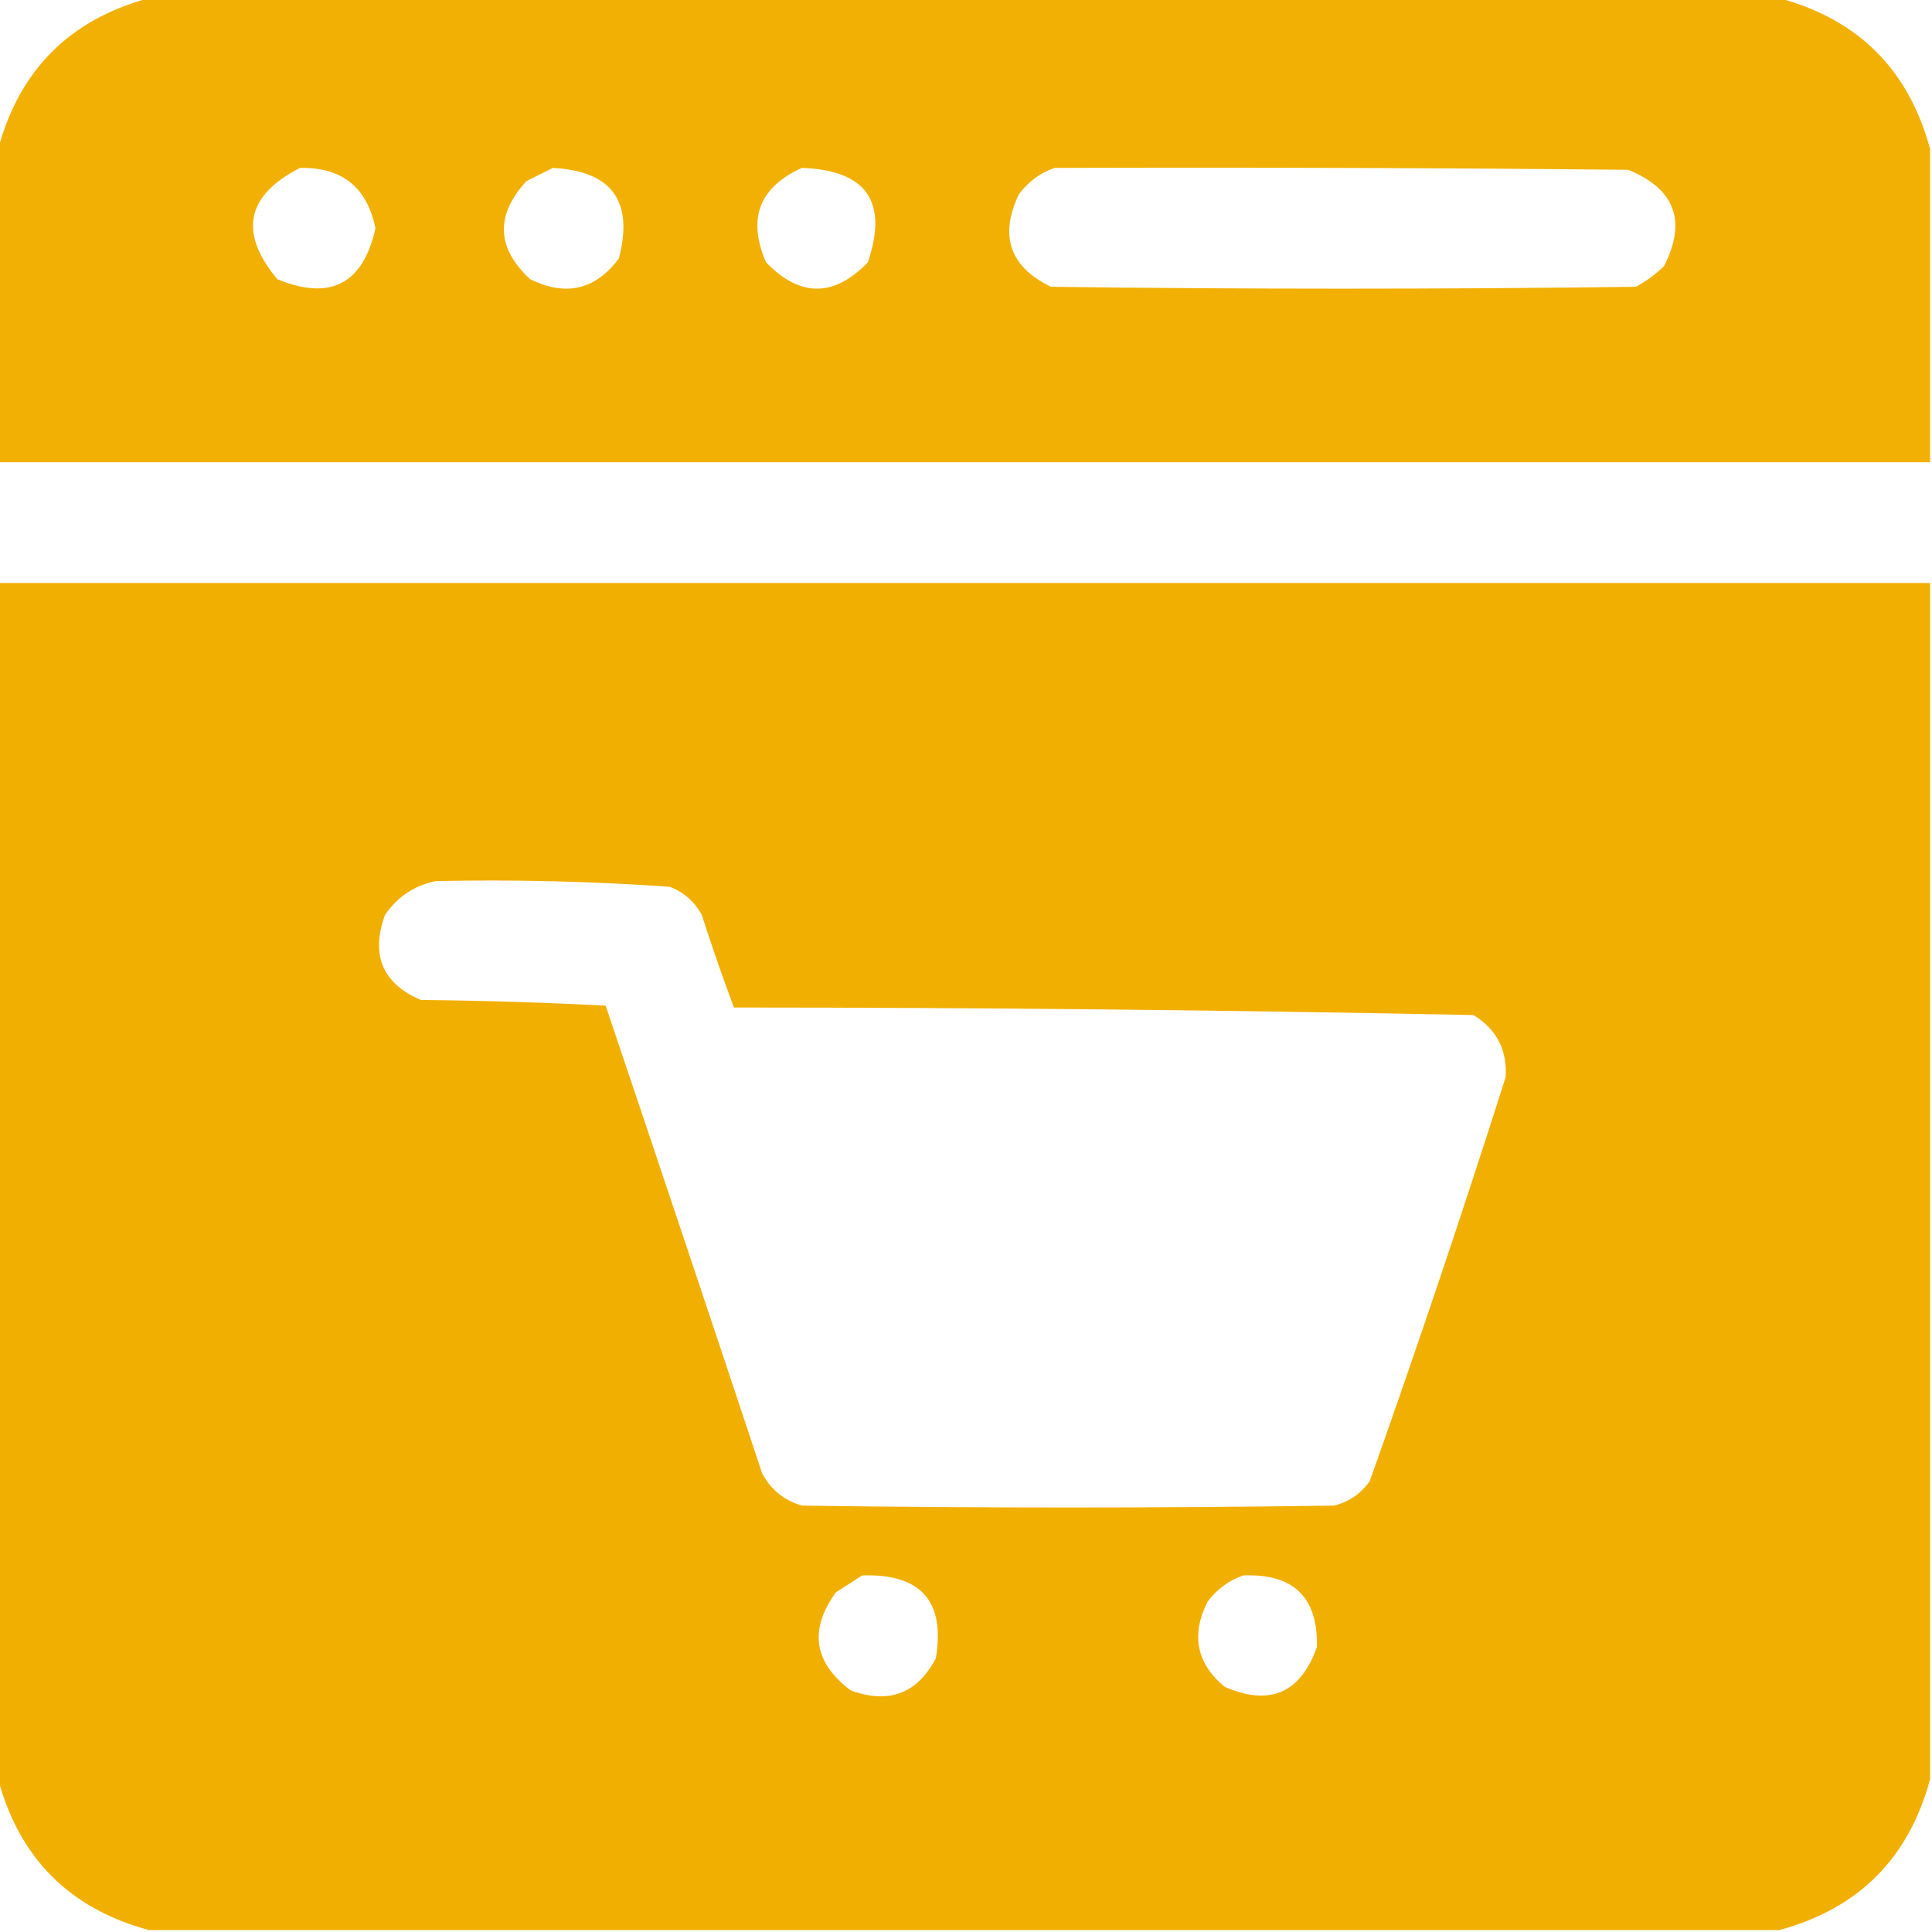
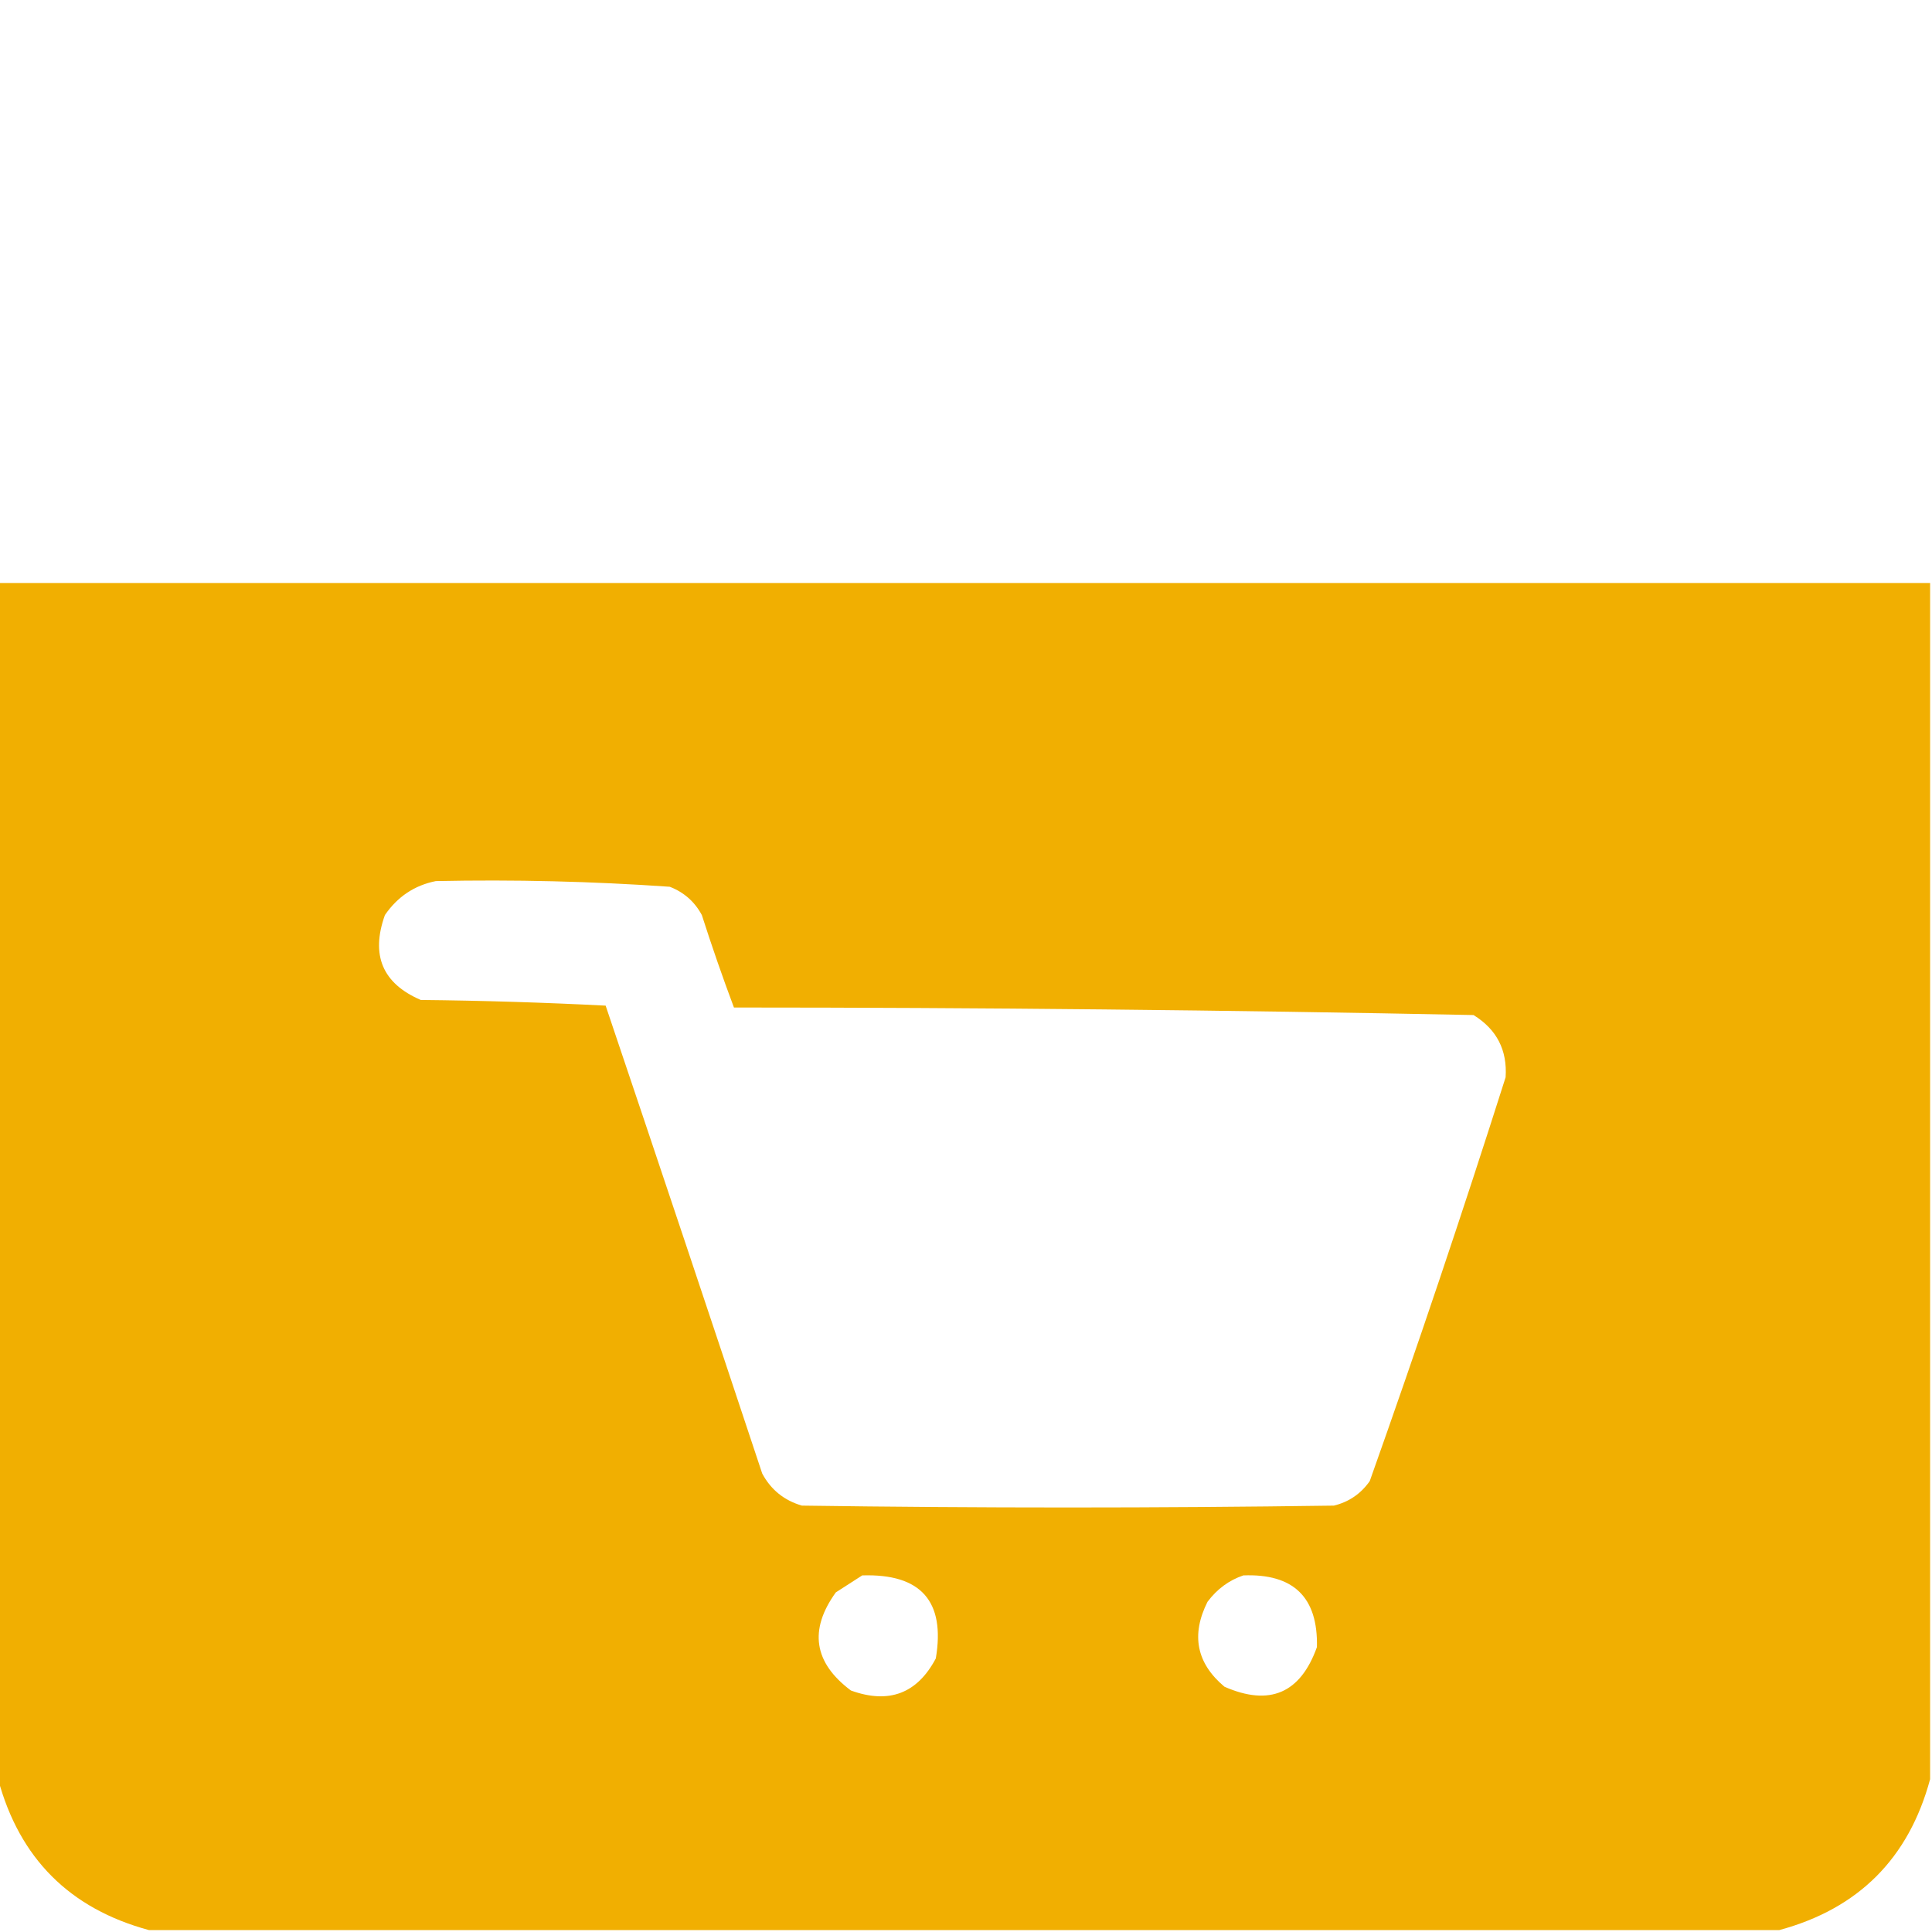
<svg xmlns="http://www.w3.org/2000/svg" width="80" height="80" viewBox="0 0 80 80" fill="none">
  <g clip-path="url(#clip0_177_4691)">
-     <path opacity="0.985" fill-rule="evenodd" clip-rule="evenodd" d="M6.172 -0.078C28.672 -0.078 51.172 -0.078 73.672 -0.078C76.953 0.807 79.036 2.891 79.922 6.172C79.922 10.495 79.922 14.818 79.922 19.141C53.255 19.141 26.589 19.141 -0.078 19.141C-0.078 14.818 -0.078 10.495 -0.078 6.172C0.807 2.891 2.891 0.807 6.172 -0.078ZM12.422 6.953C14.158 6.918 15.199 7.751 15.547 9.453C15.034 11.761 13.68 12.464 11.484 11.562C9.877 9.632 10.19 8.096 12.422 6.953ZM22.891 6.953C25.336 7.081 26.247 8.331 25.625 10.703C24.656 12.002 23.432 12.289 21.953 11.562C20.555 10.266 20.503 8.912 21.797 7.5C22.176 7.311 22.541 7.128 22.891 6.953ZM33.203 6.953C35.876 7.045 36.787 8.347 35.938 10.859C34.531 12.318 33.125 12.318 31.719 10.859C30.939 9.057 31.434 7.755 33.203 6.953ZM43.672 6.953C51.589 6.927 59.505 6.953 67.422 7.031C69.358 7.825 69.853 9.153 68.906 11.016C68.557 11.359 68.167 11.646 67.734 11.875C59.661 11.979 51.589 11.979 43.516 11.875C41.815 11.049 41.372 9.773 42.188 8.047C42.583 7.518 43.078 7.153 43.672 6.953Z" fill="#F1AF00" />
    <path opacity="0.993" fill-rule="evenodd" clip-rule="evenodd" d="M-0.078 24.141C26.589 24.141 53.255 24.141 79.922 24.141C79.922 40.651 79.922 57.161 79.922 73.672C79.036 76.953 76.953 79.036 73.672 79.922C51.172 79.922 28.672 79.922 6.172 79.922C2.891 79.036 0.807 76.953 -0.078 73.672C-0.078 57.161 -0.078 40.651 -0.078 24.141ZM18.047 36.484C21.283 36.416 24.512 36.494 27.734 36.719C28.322 36.947 28.765 37.338 29.062 37.891C29.475 39.181 29.918 40.457 30.391 41.719C40.608 41.72 50.816 41.825 61.016 42.031C61.977 42.625 62.419 43.484 62.344 44.609C60.562 50.215 58.687 55.788 56.719 61.328C56.349 61.855 55.854 62.193 55.234 62.344C47.891 62.448 40.547 62.448 33.203 62.344C32.468 62.128 31.921 61.686 31.562 61.016C29.416 54.552 27.255 48.093 25.078 41.641C22.528 41.511 19.976 41.432 17.422 41.406C15.838 40.723 15.344 39.551 15.938 37.891C16.461 37.129 17.165 36.66 18.047 36.484ZM35.703 65.234C38.135 65.157 39.15 66.303 38.75 68.672C37.98 70.127 36.808 70.57 35.234 70C33.696 68.847 33.488 67.493 34.609 65.938C34.984 65.699 35.349 65.465 35.703 65.234ZM51.484 65.234C53.564 65.153 54.58 66.142 54.531 68.203C53.848 70.115 52.572 70.662 50.703 69.844C49.545 68.873 49.311 67.701 50 66.328C50.395 65.799 50.89 65.435 51.484 65.234Z" fill="#F1AF00" />
  </g>
  <defs>
    <clipPath id="clip0_177_4691">
      <rect width="80" height="80" fill="white" />
    </clipPath>
  </defs>
</svg>